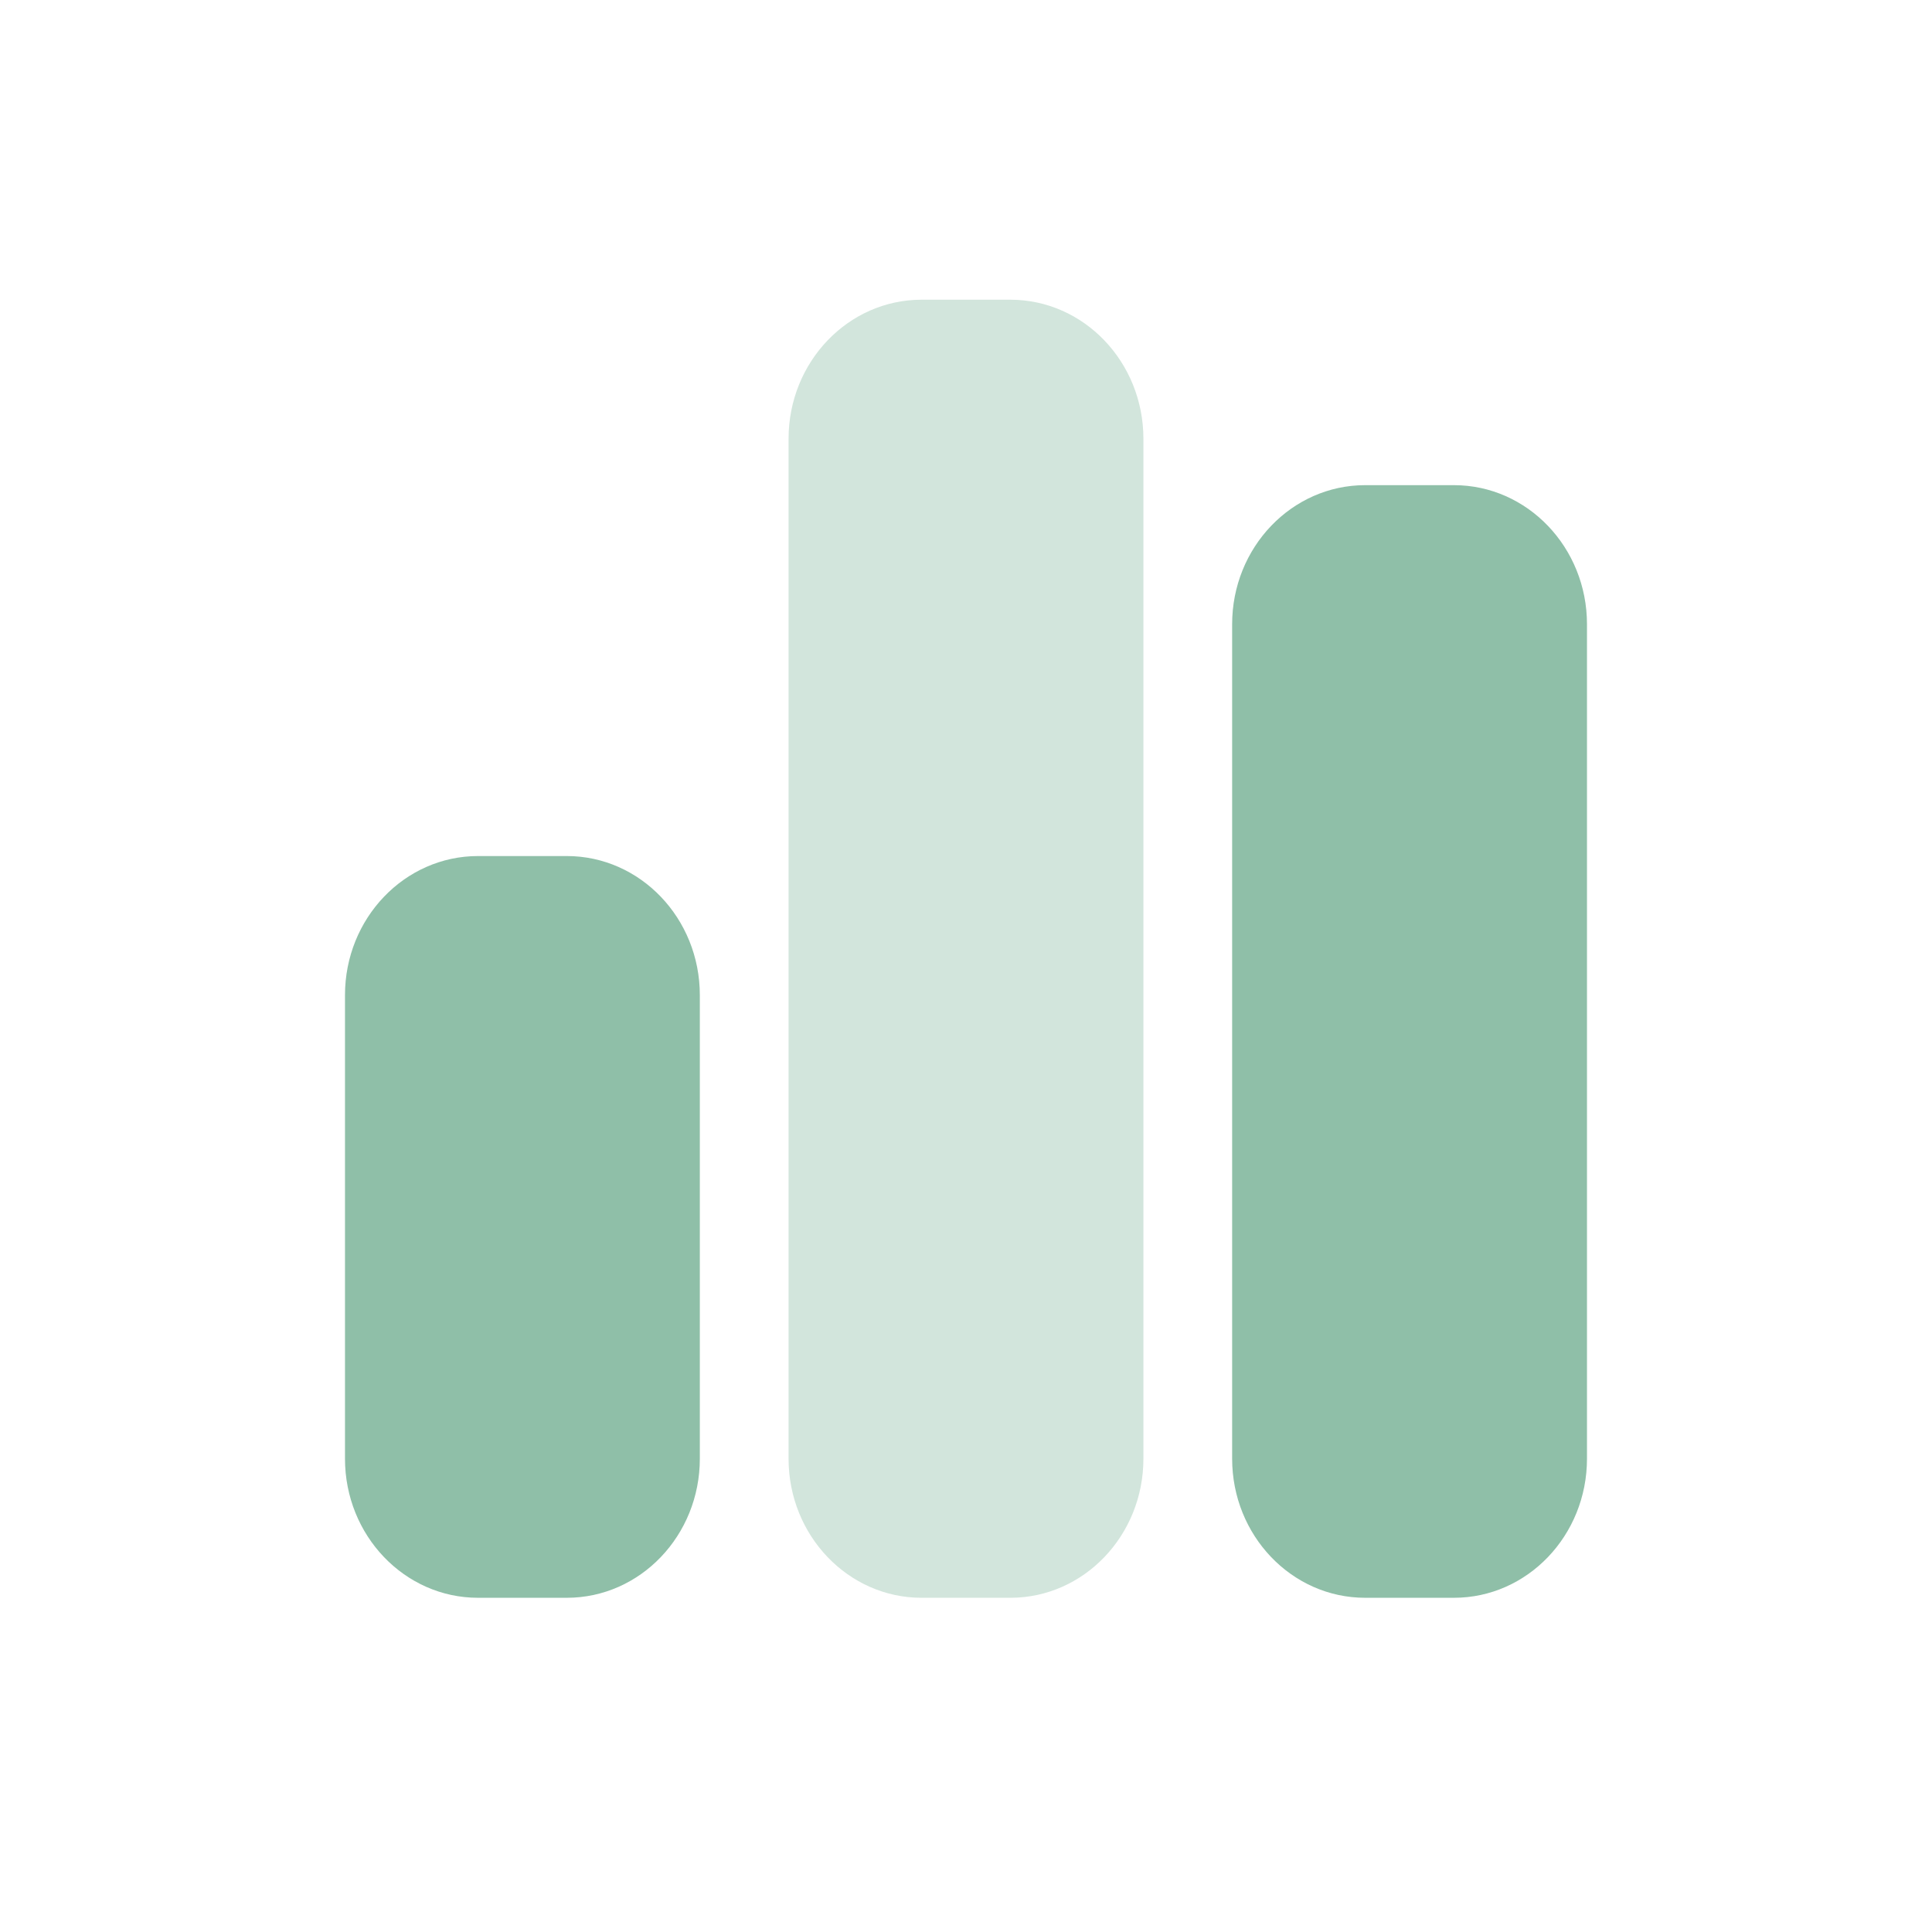
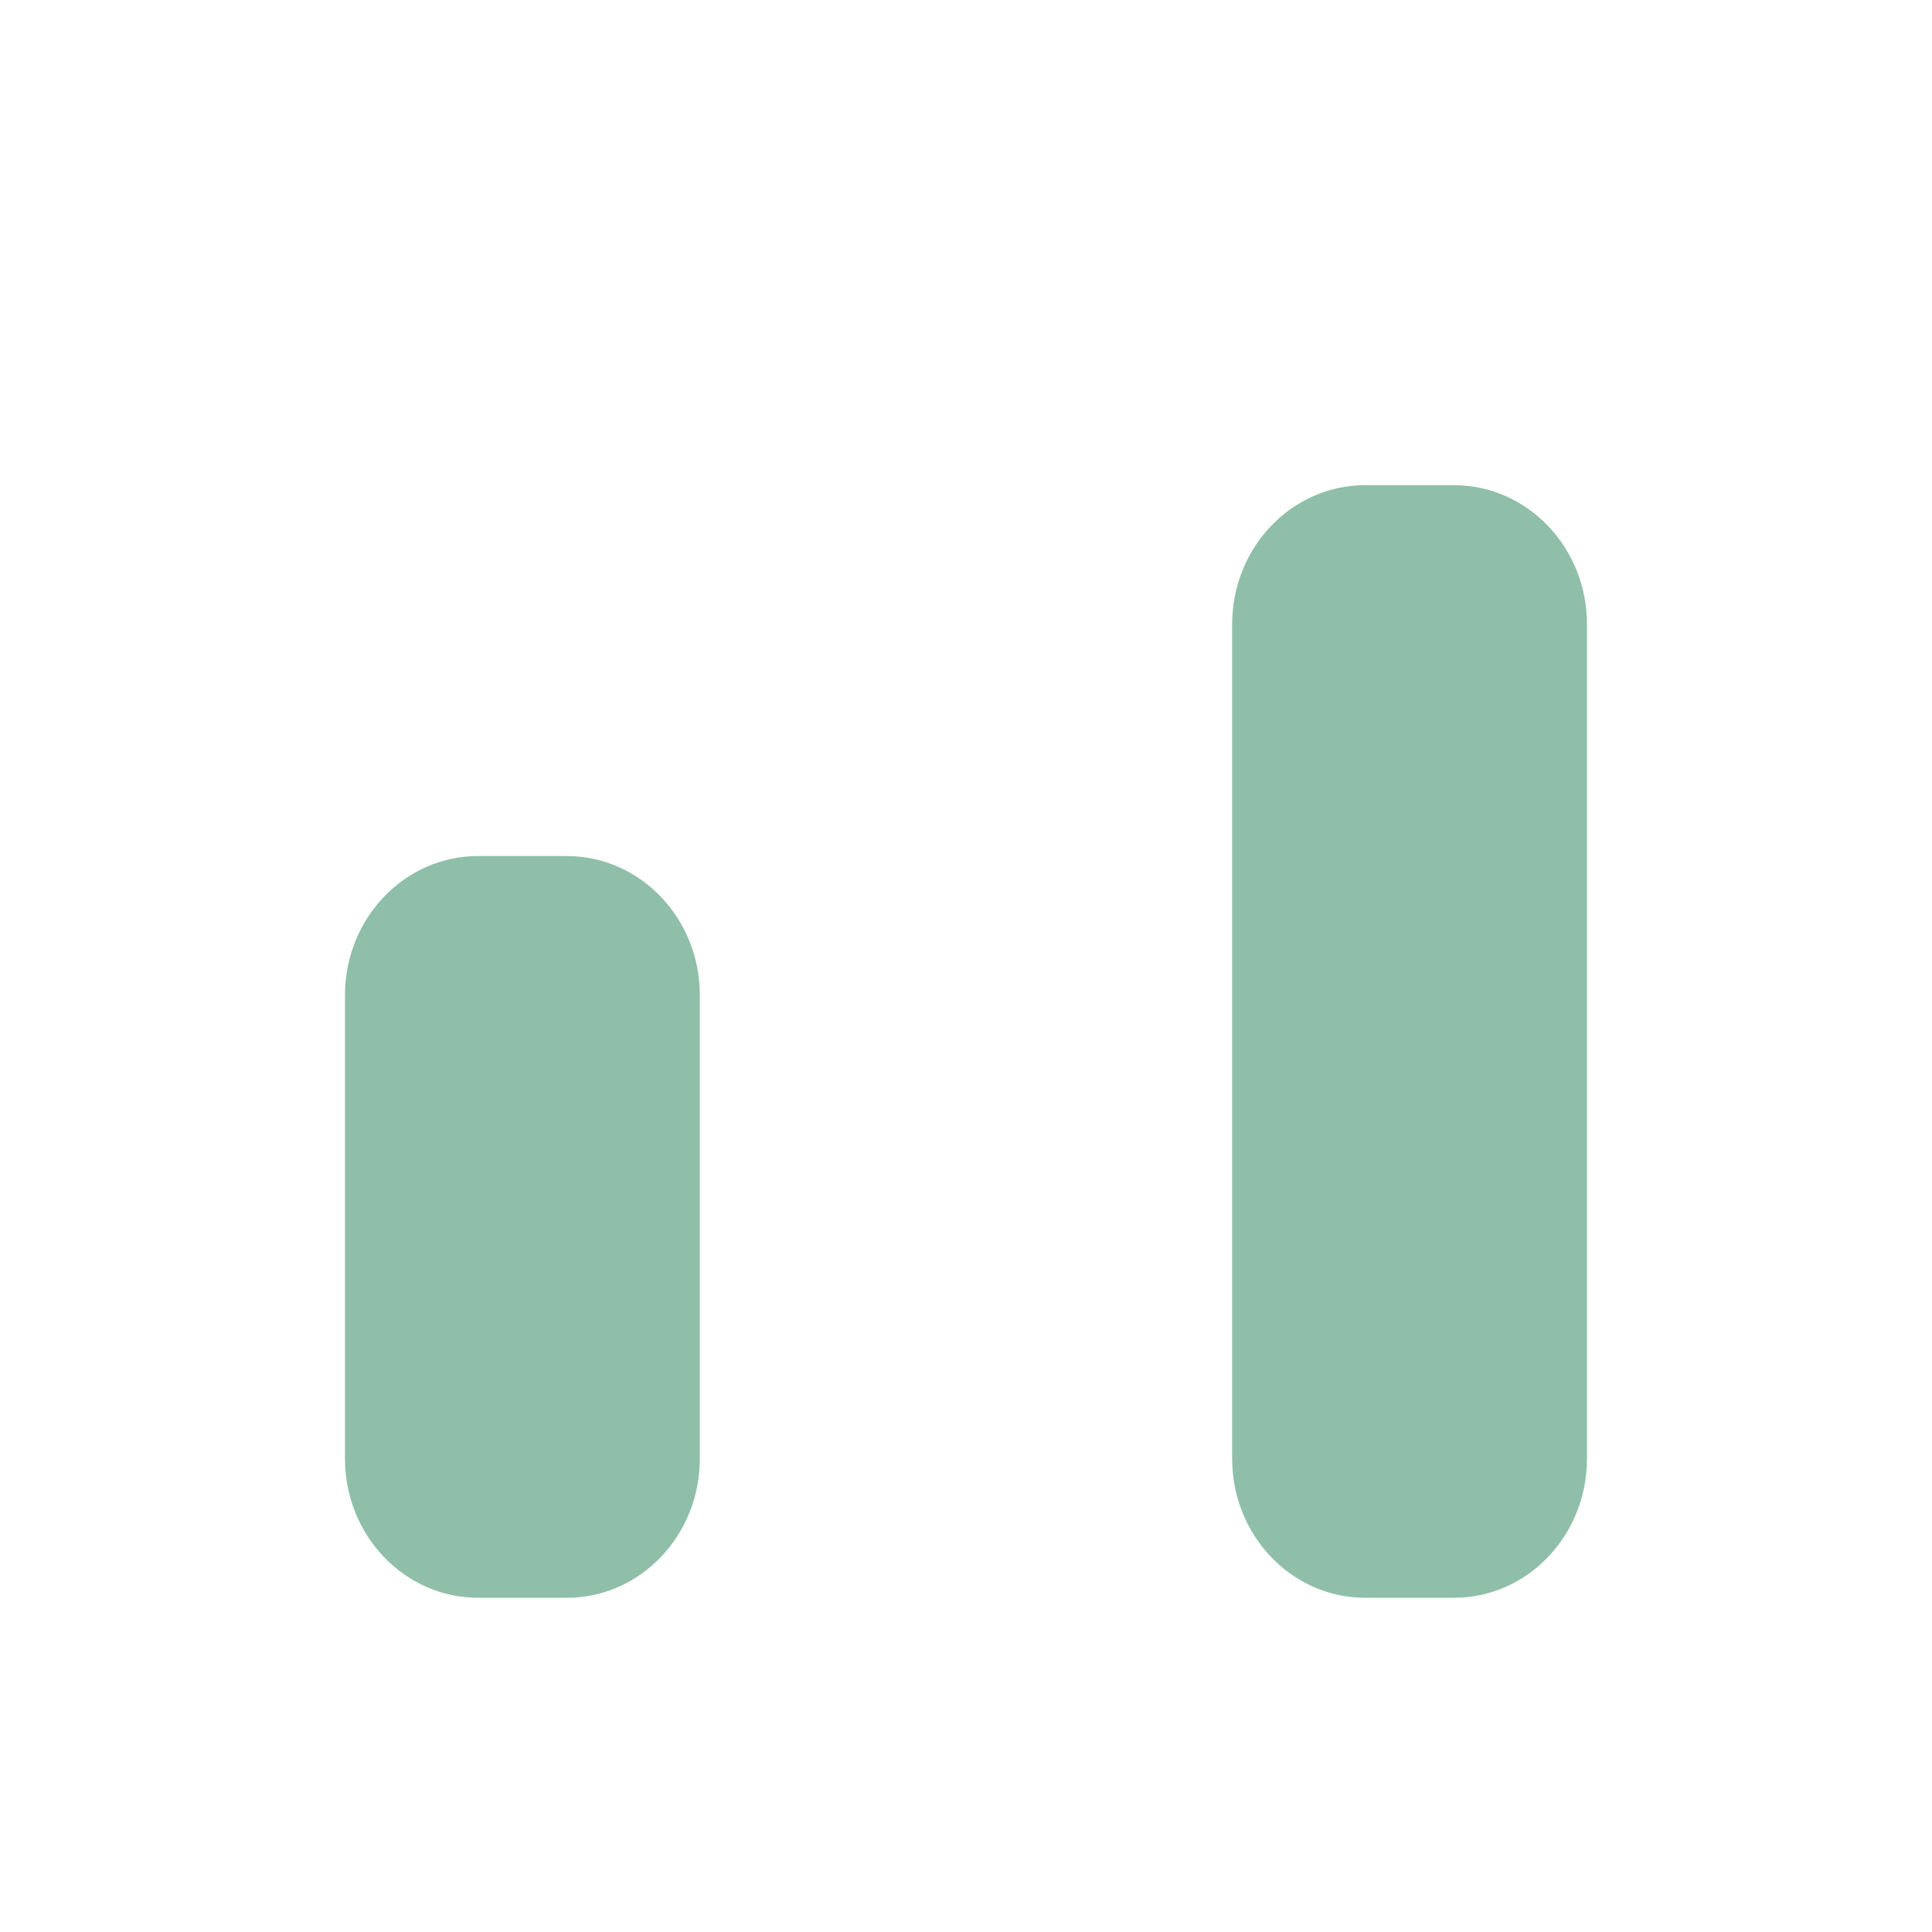
<svg xmlns="http://www.w3.org/2000/svg" width="69" height="69" viewBox="0 0 69 69" fill="none">
  <path d="M51.925 17.327C54.549 17.327 56.678 19.552 56.678 22.294V52.096C56.678 54.839 54.549 57.064 51.925 57.064H48.757C46.133 57.064 44.005 54.839 44.005 52.096V22.294C44.005 19.552 46.133 17.327 48.757 17.327H51.925ZM20.242 30.573C22.866 30.573 24.994 32.797 24.994 35.54V52.096C24.994 54.839 22.866 57.064 20.242 57.064H17.073C14.449 57.064 12.321 54.839 12.321 52.096V35.54C12.321 32.797 14.449 30.573 17.073 30.573H20.242Z" fill="#8FBFA8" />
-   <path opacity="0.4" d="M28.163 15.671C28.163 12.928 30.291 10.704 32.915 10.704H36.084C38.707 10.704 40.836 12.928 40.836 15.671V52.097C40.836 54.839 38.707 57.064 36.084 57.064H32.915C30.291 57.064 28.163 54.839 28.163 52.097V15.671Z" fill="#8FBFA8" />
</svg>